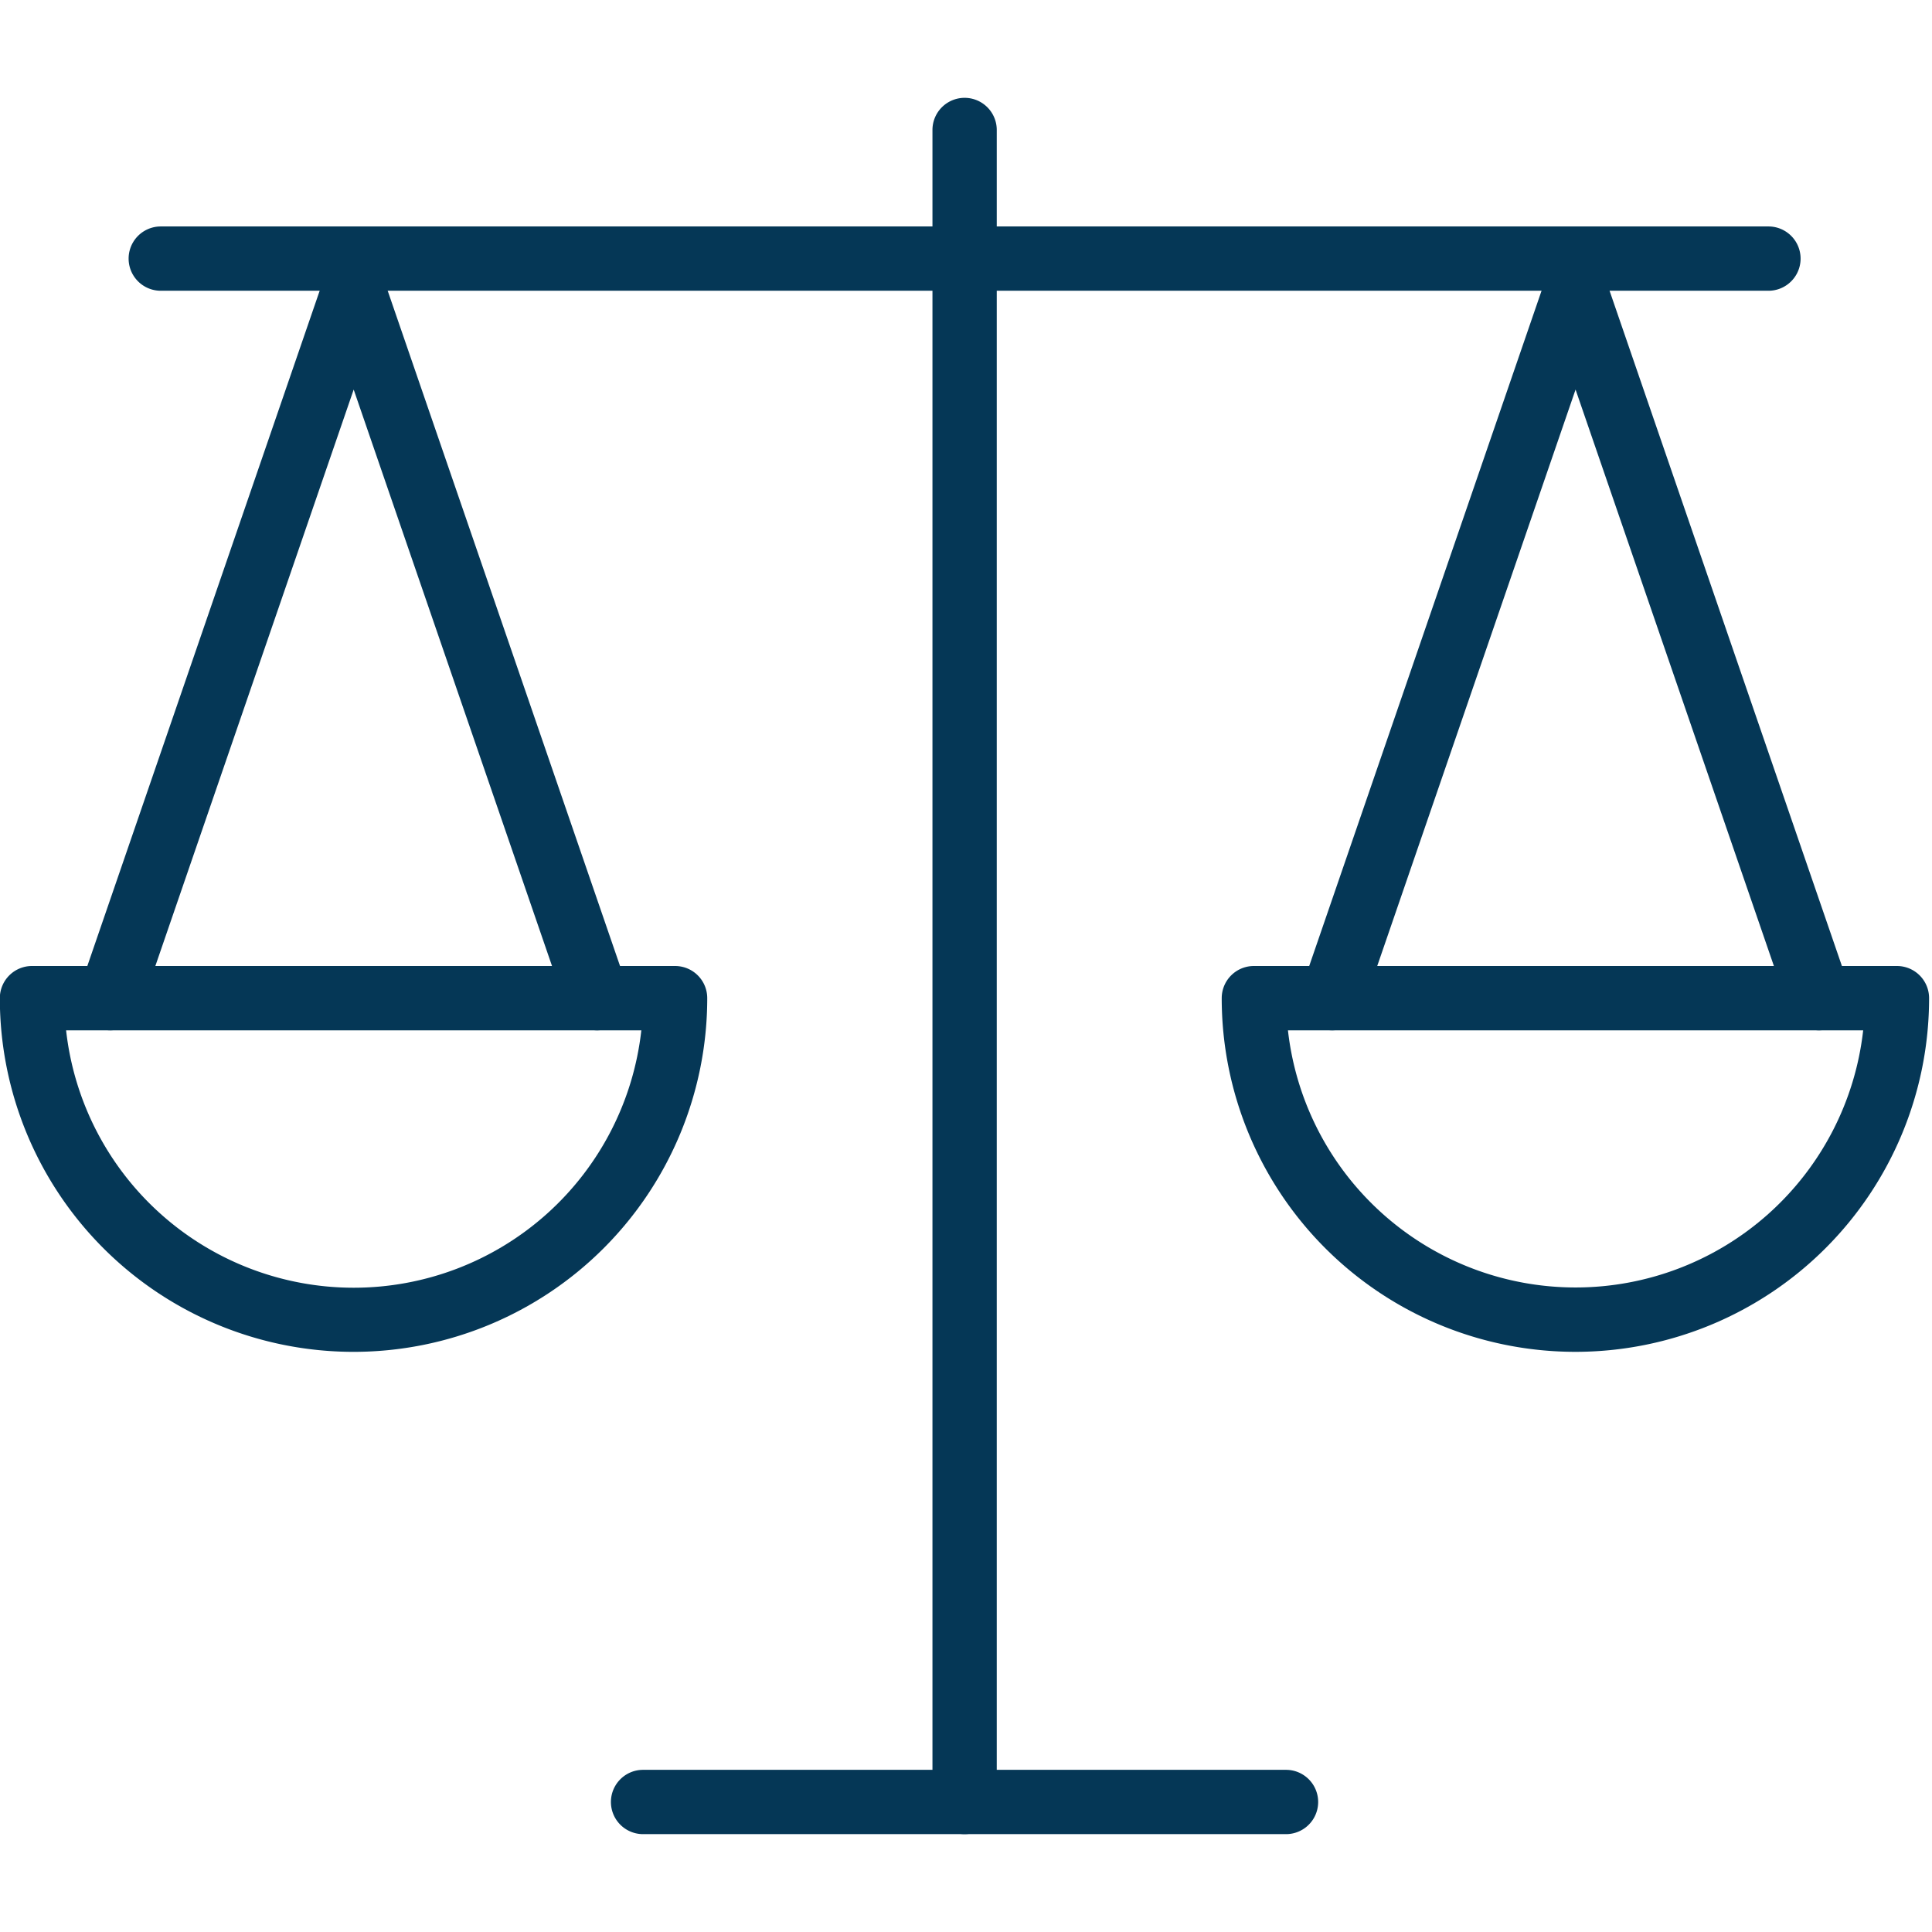
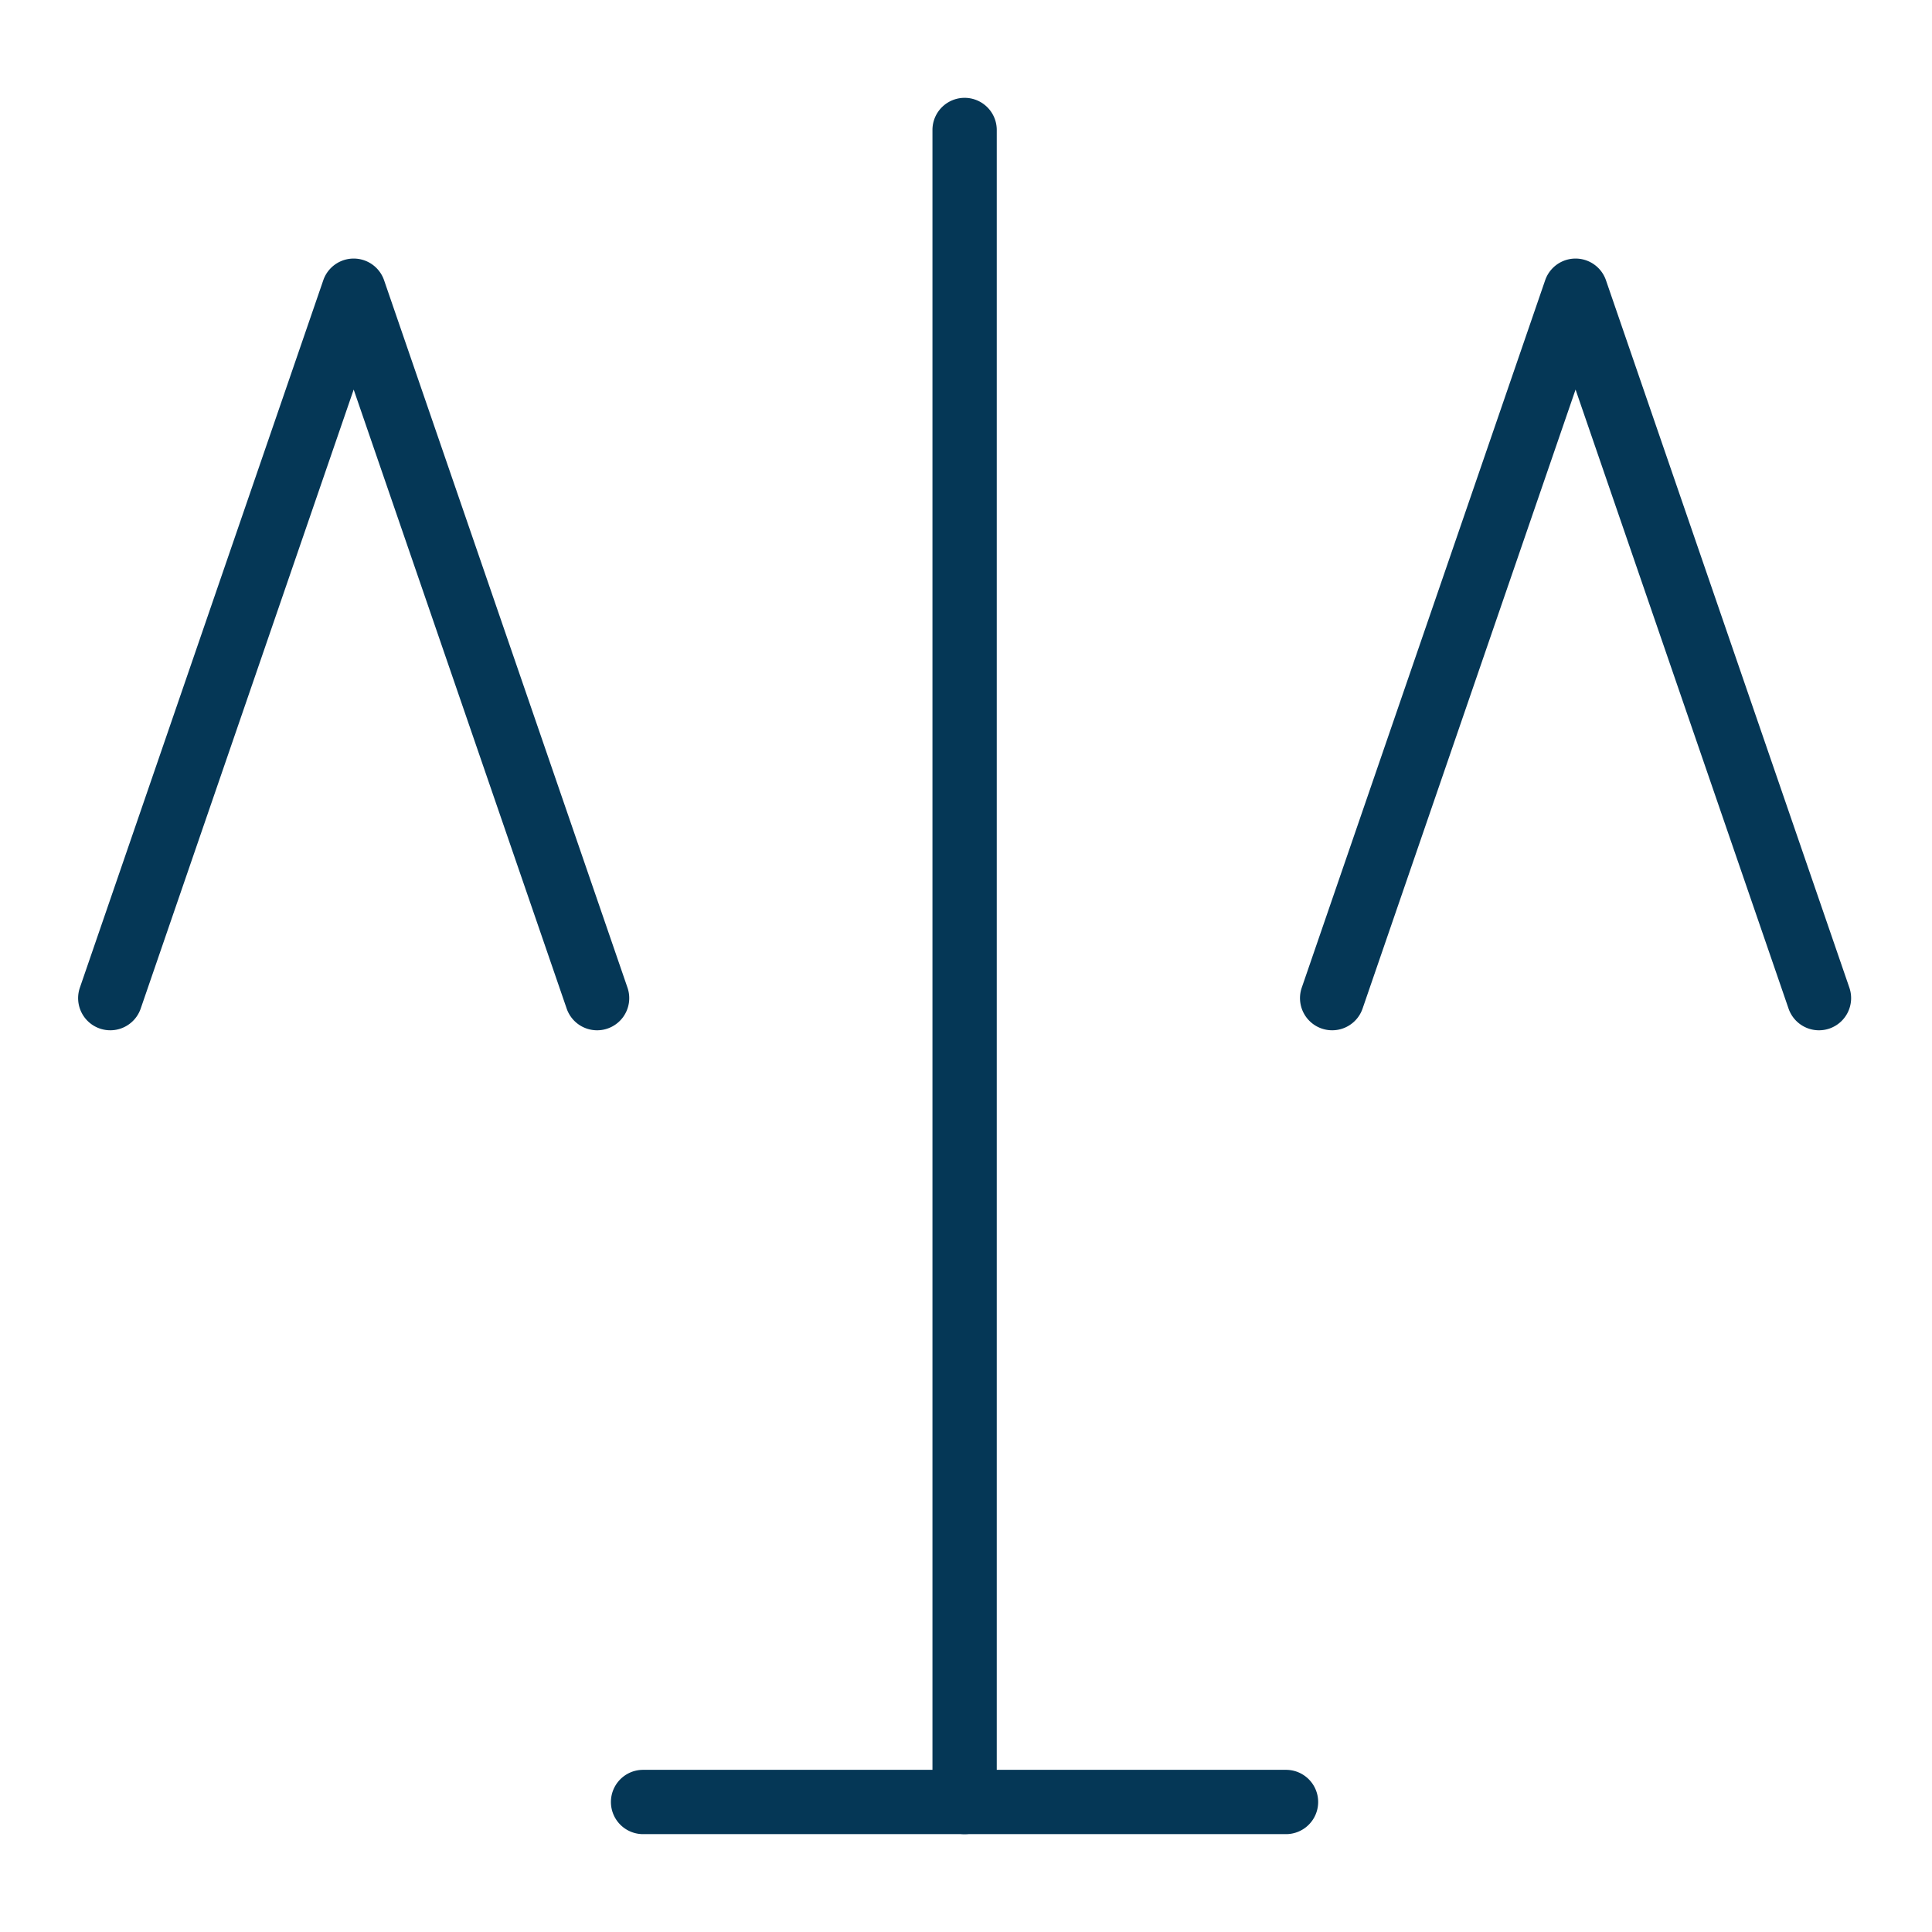
<svg xmlns="http://www.w3.org/2000/svg" width="61" height="61" viewBox="0 0 61 61">
  <defs>
    <clipPath id="clip-Appeals_Icon">
      <rect width="61" height="61" />
    </clipPath>
  </defs>
  <g id="Appeals_Icon" data-name="Appeals Icon" clip-path="url(#clip-Appeals_Icon)">
    <g id="Group_67" data-name="Group 67" transform="translate(-1619 -3656.911)">
-       <path id="Line_13100" data-name="Line 13100" d="M50.776,1.03H.015A1.015,1.015,0,0,1,.015-1h50.76a1.015,1.015,0,0,1,0,2.03Z" transform="translate(1624.061 3665.061)" fill="#053756" />
      <path id="Line_13101" data-name="Line 13101" d="M.015,53.821A1.015,1.015,0,0,1-1,52.806V.015a1.015,1.015,0,0,1,2.03,0V52.806A1.015,1.015,0,0,1,.015,53.821Z" transform="translate(1649.441 3661)" fill="#053756" />
-       <path id="Path_18975" data-name="Path 18975" d="M977.015,1042h20.3a1.015,1.015,0,0,1,1.015,1.015,11.167,11.167,0,1,1-22.334,0A1.015,1.015,0,0,1,977.015,1042Zm19.233,2.031H978.087a9.138,9.138,0,0,0,18.162,0Z" transform="translate(681.578 2645.411)" fill="#053756" />
      <path id="Path_18976" data-name="Path 18976" d="M994.816,1044.365a1.016,1.016,0,0,1-.96-.685l-6.725-19.545-6.725,19.545a1.015,1.015,0,0,1-1.92-.661l7.685-22.335a1.015,1.015,0,0,1,1.92,0l7.685,22.335a1.016,1.016,0,0,1-.63,1.291A1.026,1.026,0,0,1,994.816,1044.365Z" transform="translate(681.615 2645.076)" fill="#053756" />
-       <path id="Path_18977" data-name="Path 18977" d="M939.015,1042h20.3a1.015,1.015,0,0,1,1.015,1.015,11.167,11.167,0,1,1-22.335,0A1.015,1.015,0,0,1,939.015,1042Zm19.233,2.031H940.087a9.137,9.137,0,0,0,18.162,0Z" transform="translate(681 2645.411)" fill="#053756" />
      <path id="Path_18978" data-name="Path 18978" d="M956.815,1044.365a1.016,1.016,0,0,1-.96-.685l-6.725-19.545-6.725,19.545a1.015,1.015,0,1,1-1.92-.661l7.685-22.335a1.015,1.015,0,0,1,1.92,0l7.685,22.335a1.015,1.015,0,0,1-.96,1.346Z" transform="translate(681.037 2645.076)" fill="#053756" />
      <path id="Line_13102" data-name="Line 13102" d="M20.319,1.03H.015A1.015,1.015,0,0,1,.015-1h20.3a1.015,1.015,0,0,1,0,2.03Z" transform="translate(1639.289 3713.791)" fill="#053756" />
    </g>
  </g>
</svg>